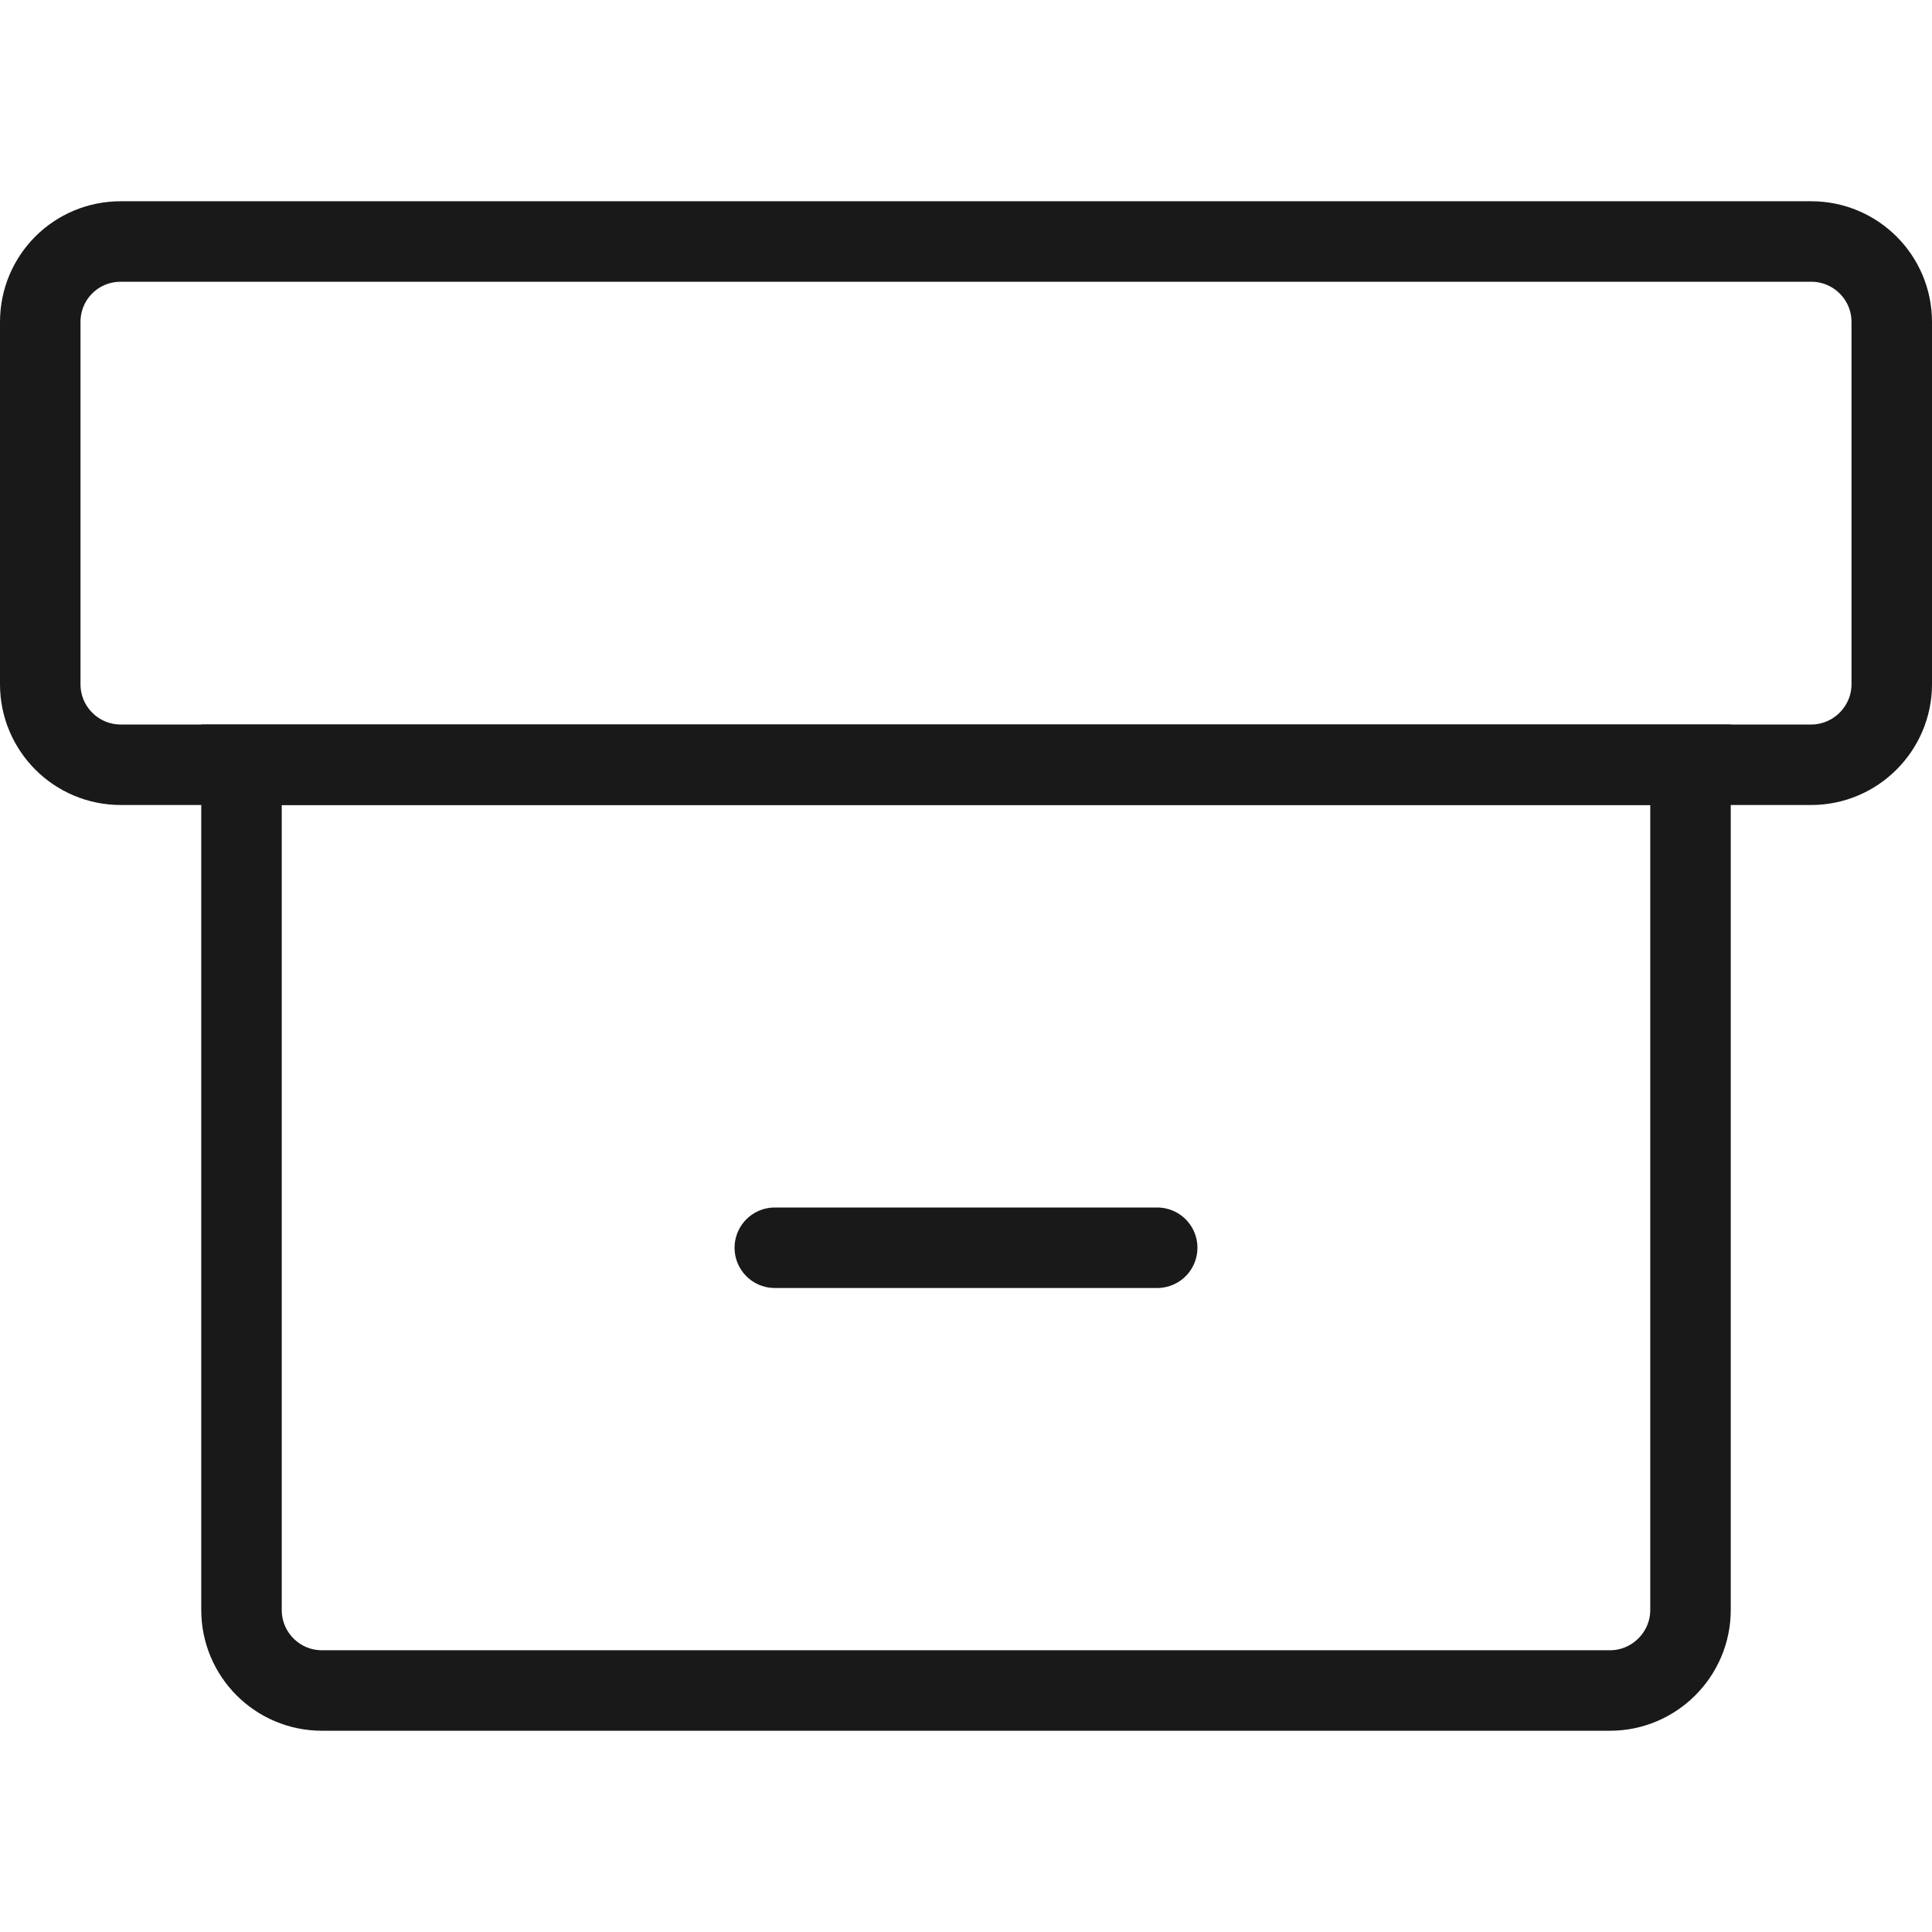
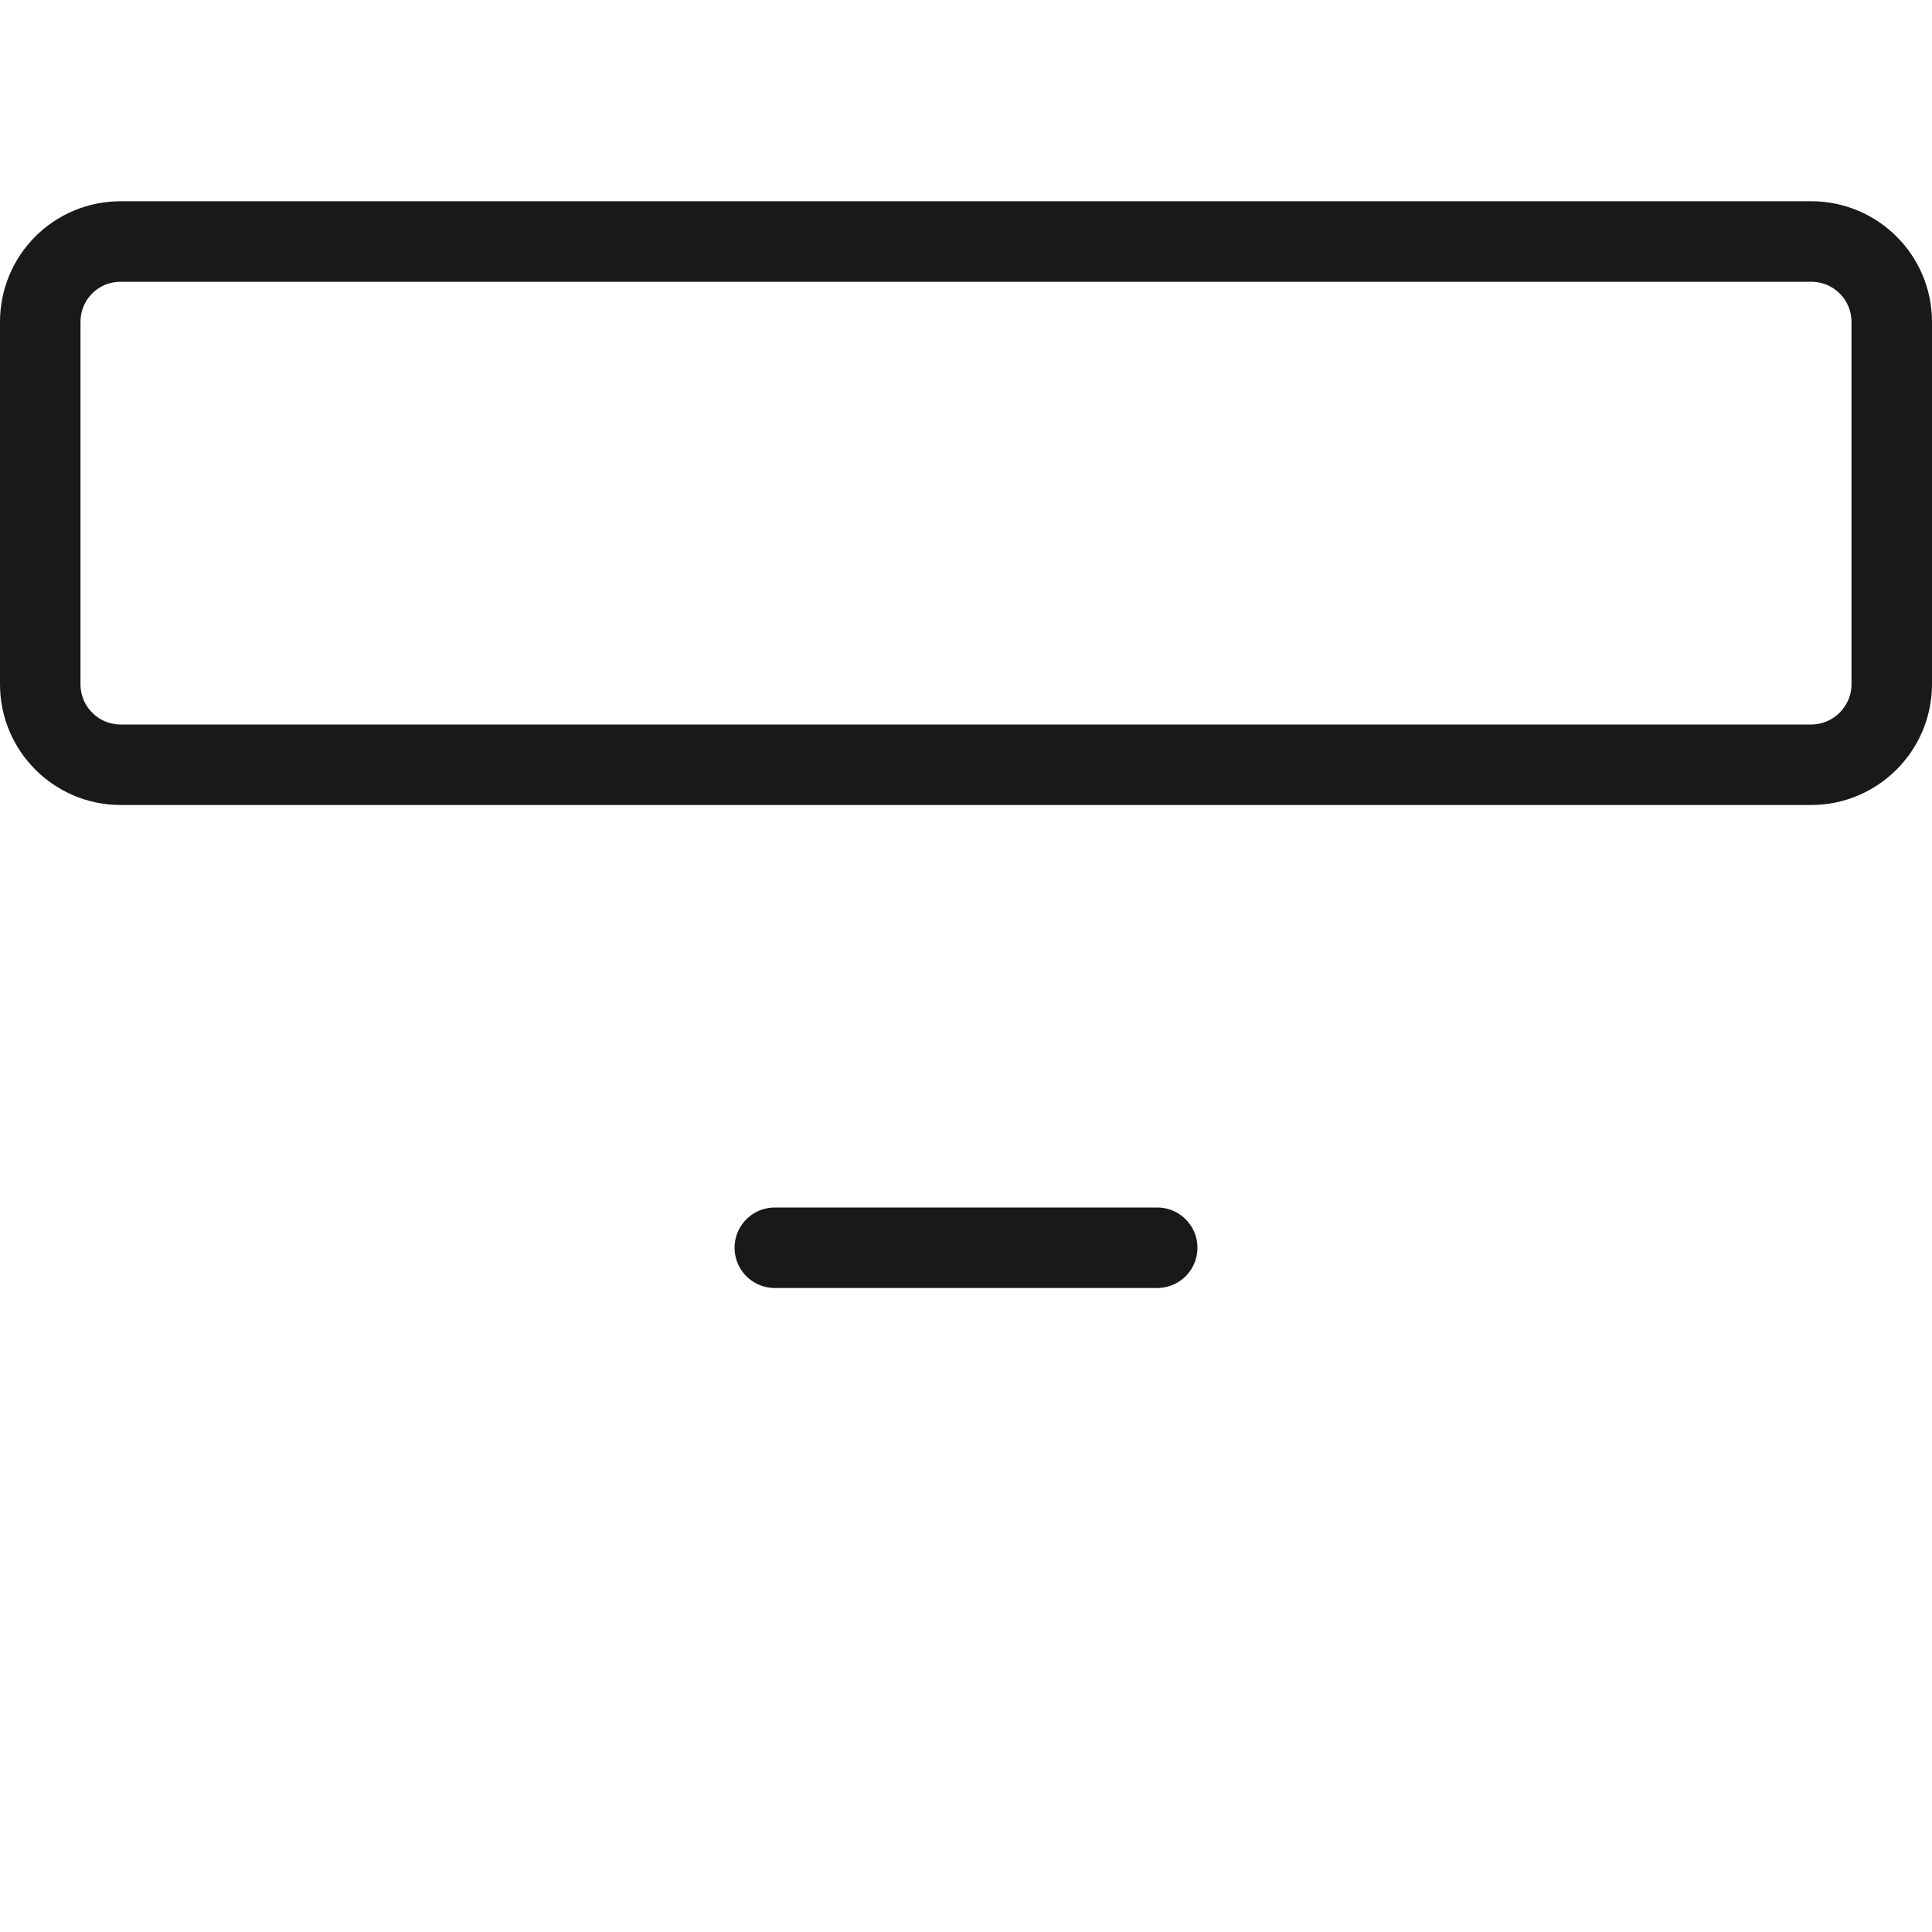
<svg xmlns="http://www.w3.org/2000/svg" width="48" height="48" viewBox="0 0 48 48" fill="none">
  <desc>
			Created with Pixso.
	</desc>
  <defs />
  <g opacity="0">
-     <path id="path1" d="M0 24.01C0 27.76 -0.01 31.51 0 35.26C-0.01 37.08 0.22 38.89 0.66 40.64C1.65 44.36 4.07 46.57 7.79 47.43C9.65 47.83 11.56 48.02 13.46 47.99C20.65 47.99 27.84 47.99 35.04 47.99C36.85 48 38.66 47.8 40.43 47.37C44.26 46.44 46.56 44.01 47.43 40.19C47.83 38.39 48.01 36.55 47.99 34.7C47.99 27.43 47.99 20.16 47.99 12.9C48 11.1 47.8 9.3 47.38 7.55C46.44 3.72 44 1.44 40.19 0.56C38.32 0.16 36.42 -0.03 34.51 0C27.35 0 20.19 0 13.03 0C11.2 -0.02 9.38 0.19 7.6 0.61C3.75 1.54 1.44 3.98 0.57 7.82C0.12 9.77 0 11.72 0 13.69C0 17.13 0 20.57 0 24.01Z" fill="#FFFFFF" fill-opacity="1" fill-rule="nonzero" />
    <path id="path1" d="M0 35.26C-0.01 37.08 0.22 38.89 0.66 40.64C1.65 44.36 4.07 46.57 7.79 47.43C9.65 47.83 11.56 48.02 13.46 47.99C20.65 47.99 27.84 47.99 35.04 47.99C36.85 48 38.66 47.8 40.43 47.37C44.26 46.44 46.56 44.01 47.43 40.19C47.83 38.39 48.01 36.55 47.99 34.7C47.99 27.43 47.99 20.16 47.99 12.9C48 11.1 47.8 9.3 47.38 7.55C46.44 3.72 44 1.44 40.19 0.56C38.32 0.16 36.42 -0.03 34.51 0C27.35 0 20.19 0 13.03 0C11.2 -0.02 9.38 0.19 7.6 0.61C3.75 1.54 1.44 3.98 0.57 7.82C0.12 9.77 0 11.72 0 13.69C0 17.13 0 20.57 0 24.01C0 27.76 -0.01 31.51 0 35.26Z" stroke="#FFFFFF" stroke-opacity="0" stroke-width="3" />
  </g>
-   <path id="矩形 299" d="M3 6L45 6C46.1 6 47 6.89 47 8L47 17C47 18.1 46.1 19 45 19L3 19C1.89 19 1 18.1 1 17L1 8C1 6.89 1.89 6 3 6Z" fill="#C4C4C4" fill-opacity="0" fill-rule="evenodd" />
  <path id="矩形 299" d="M45 6C46.1 6 47 6.89 47 8L47 17C47 18.1 46.1 19 45 19L3 19C1.89 19 1 18.1 1 17L1 8C1 6.89 1.89 6 3 6L45 6Z" stroke="#191919" stroke-opacity="1" stroke-width="2" />
  <path id="矩形 300" d="M6 19L42 19L42 40C42 41.1 41.1 42 40 42L8 42C6.89 42 6 41.1 6 40L6 19Z" fill="#C4C4C4" fill-opacity="0" fill-rule="evenodd" />
-   <path id="矩形 300" d="M42 19L42 40C42 41.1 41.1 42 40 42L8 42C6.89 42 6 41.1 6 40L6 19L42 19Z" stroke="#191919" stroke-opacity="1" stroke-width="2" />
  <path id="矢量 77" d="M19.25 31L28.75 31" stroke="#191919" stroke-opacity="1" stroke-width="2" stroke-linecap="round" />
</svg>